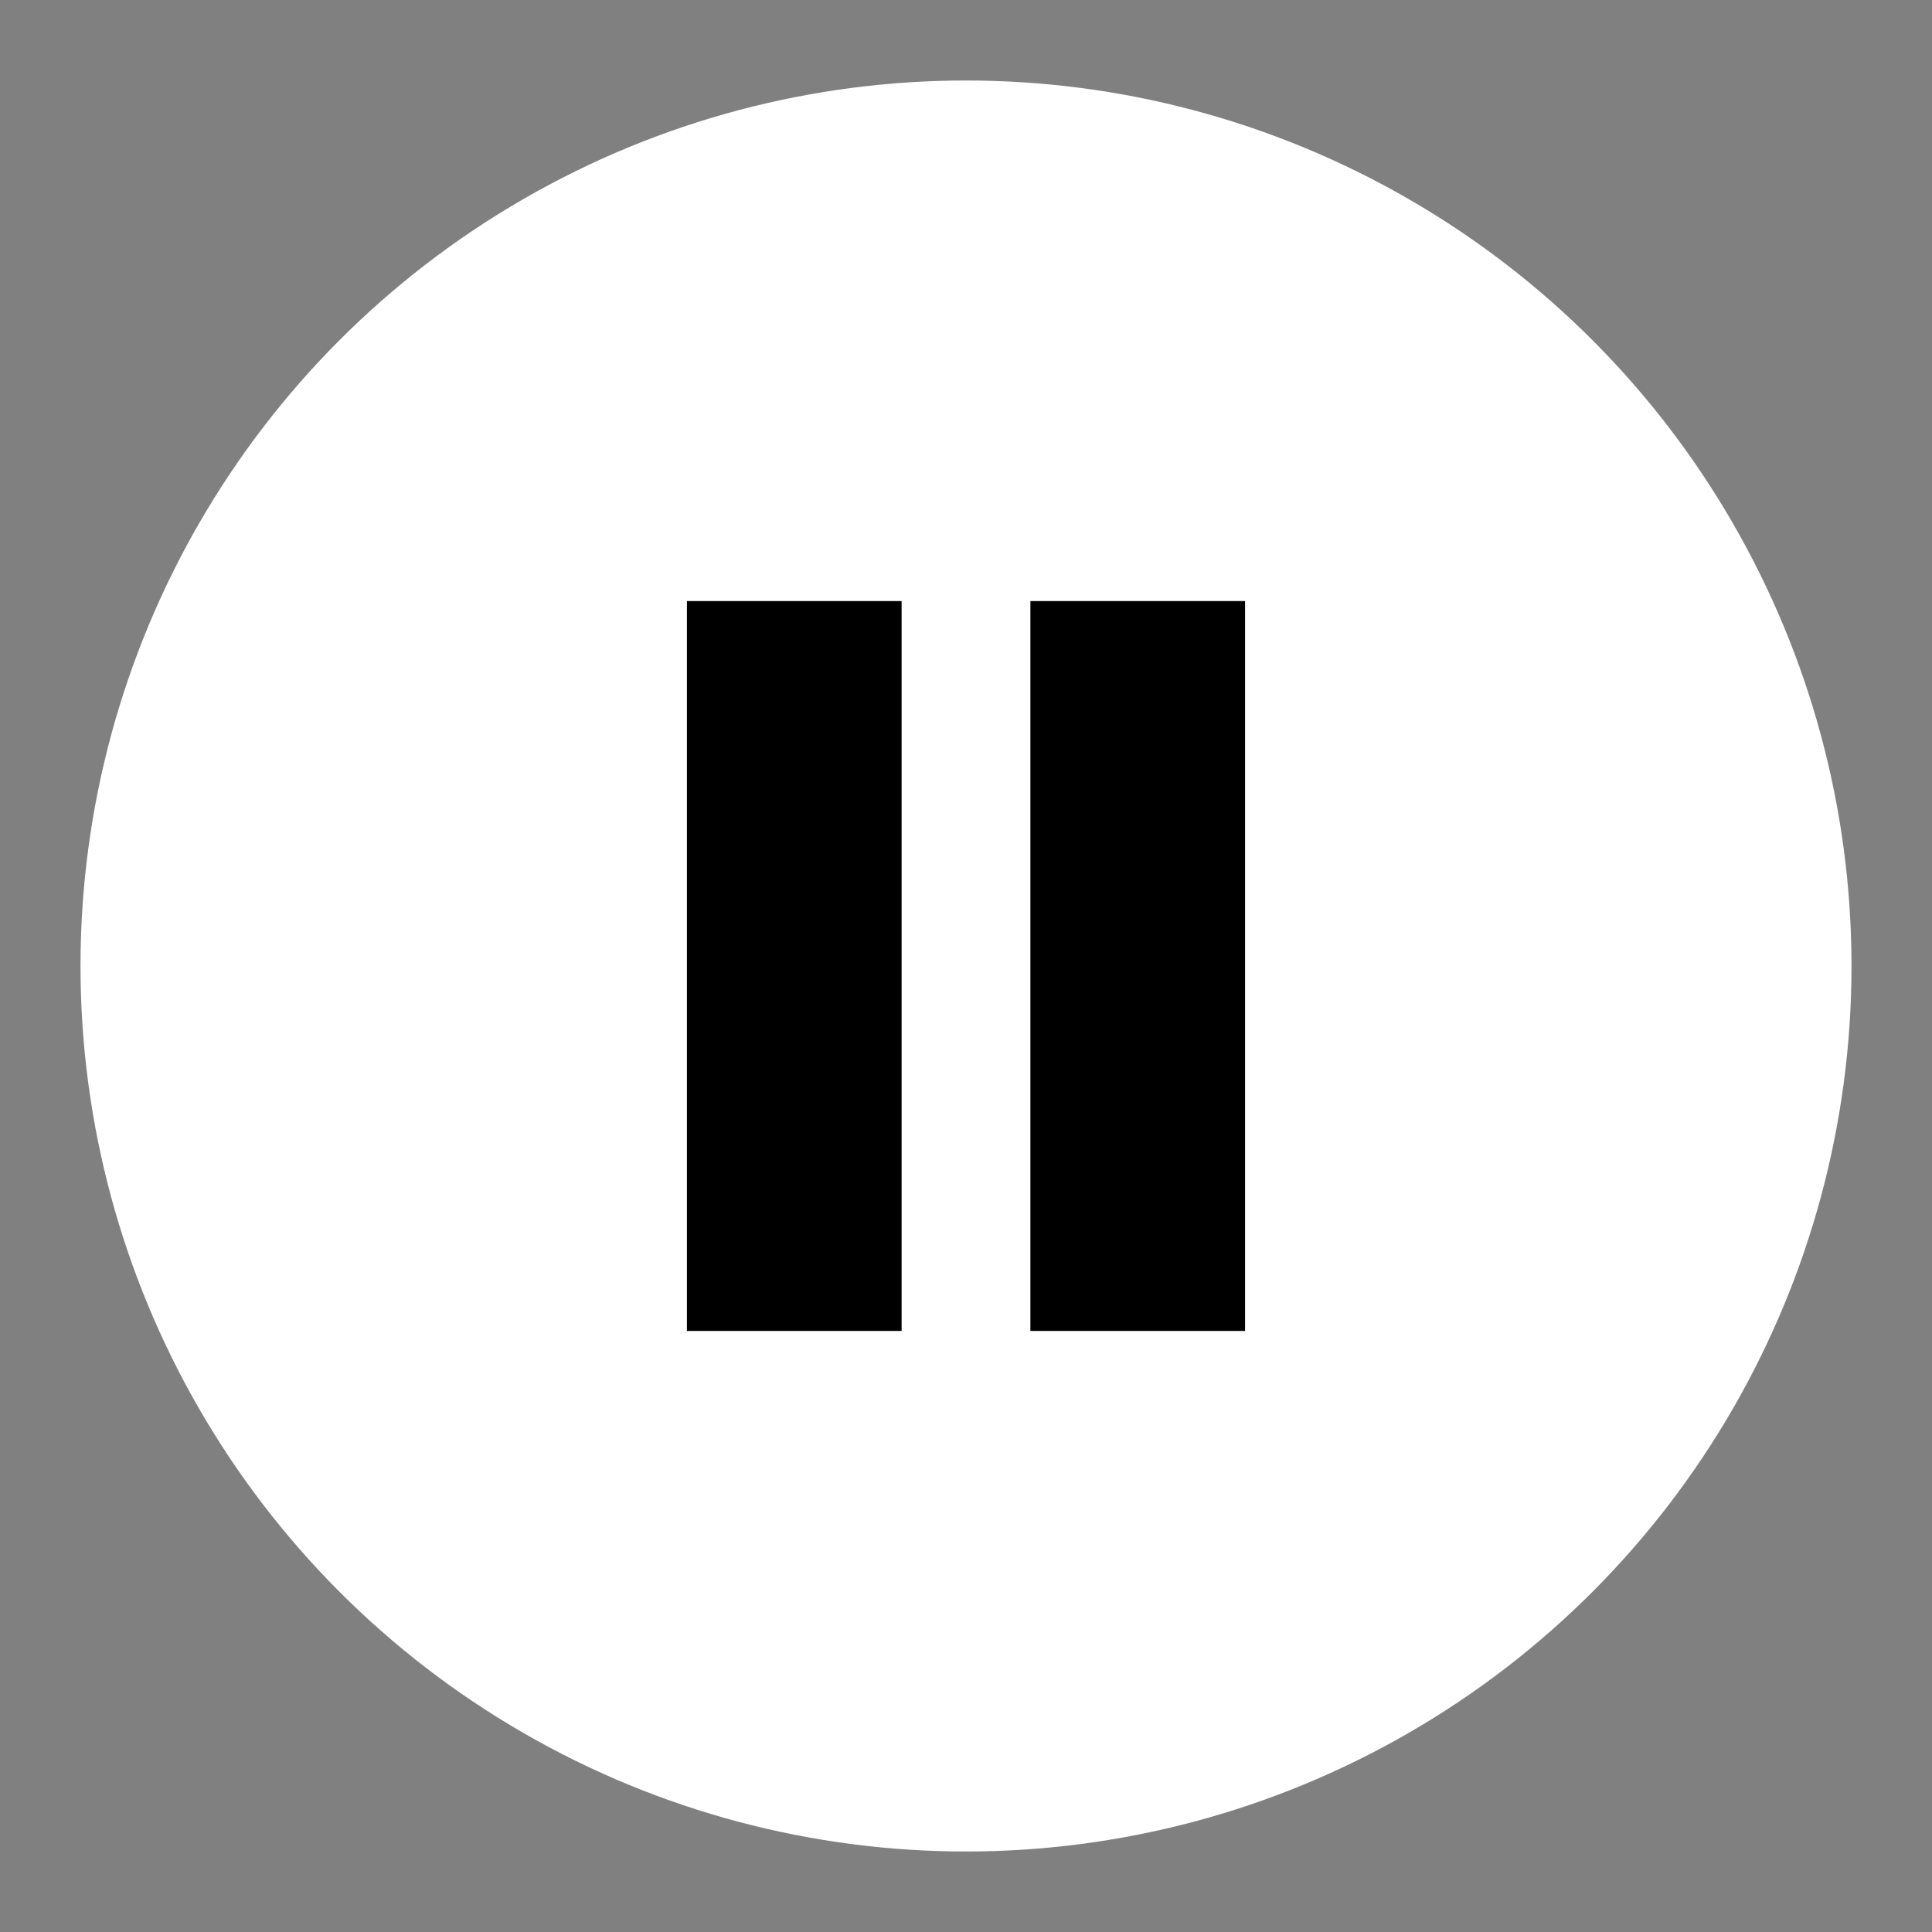
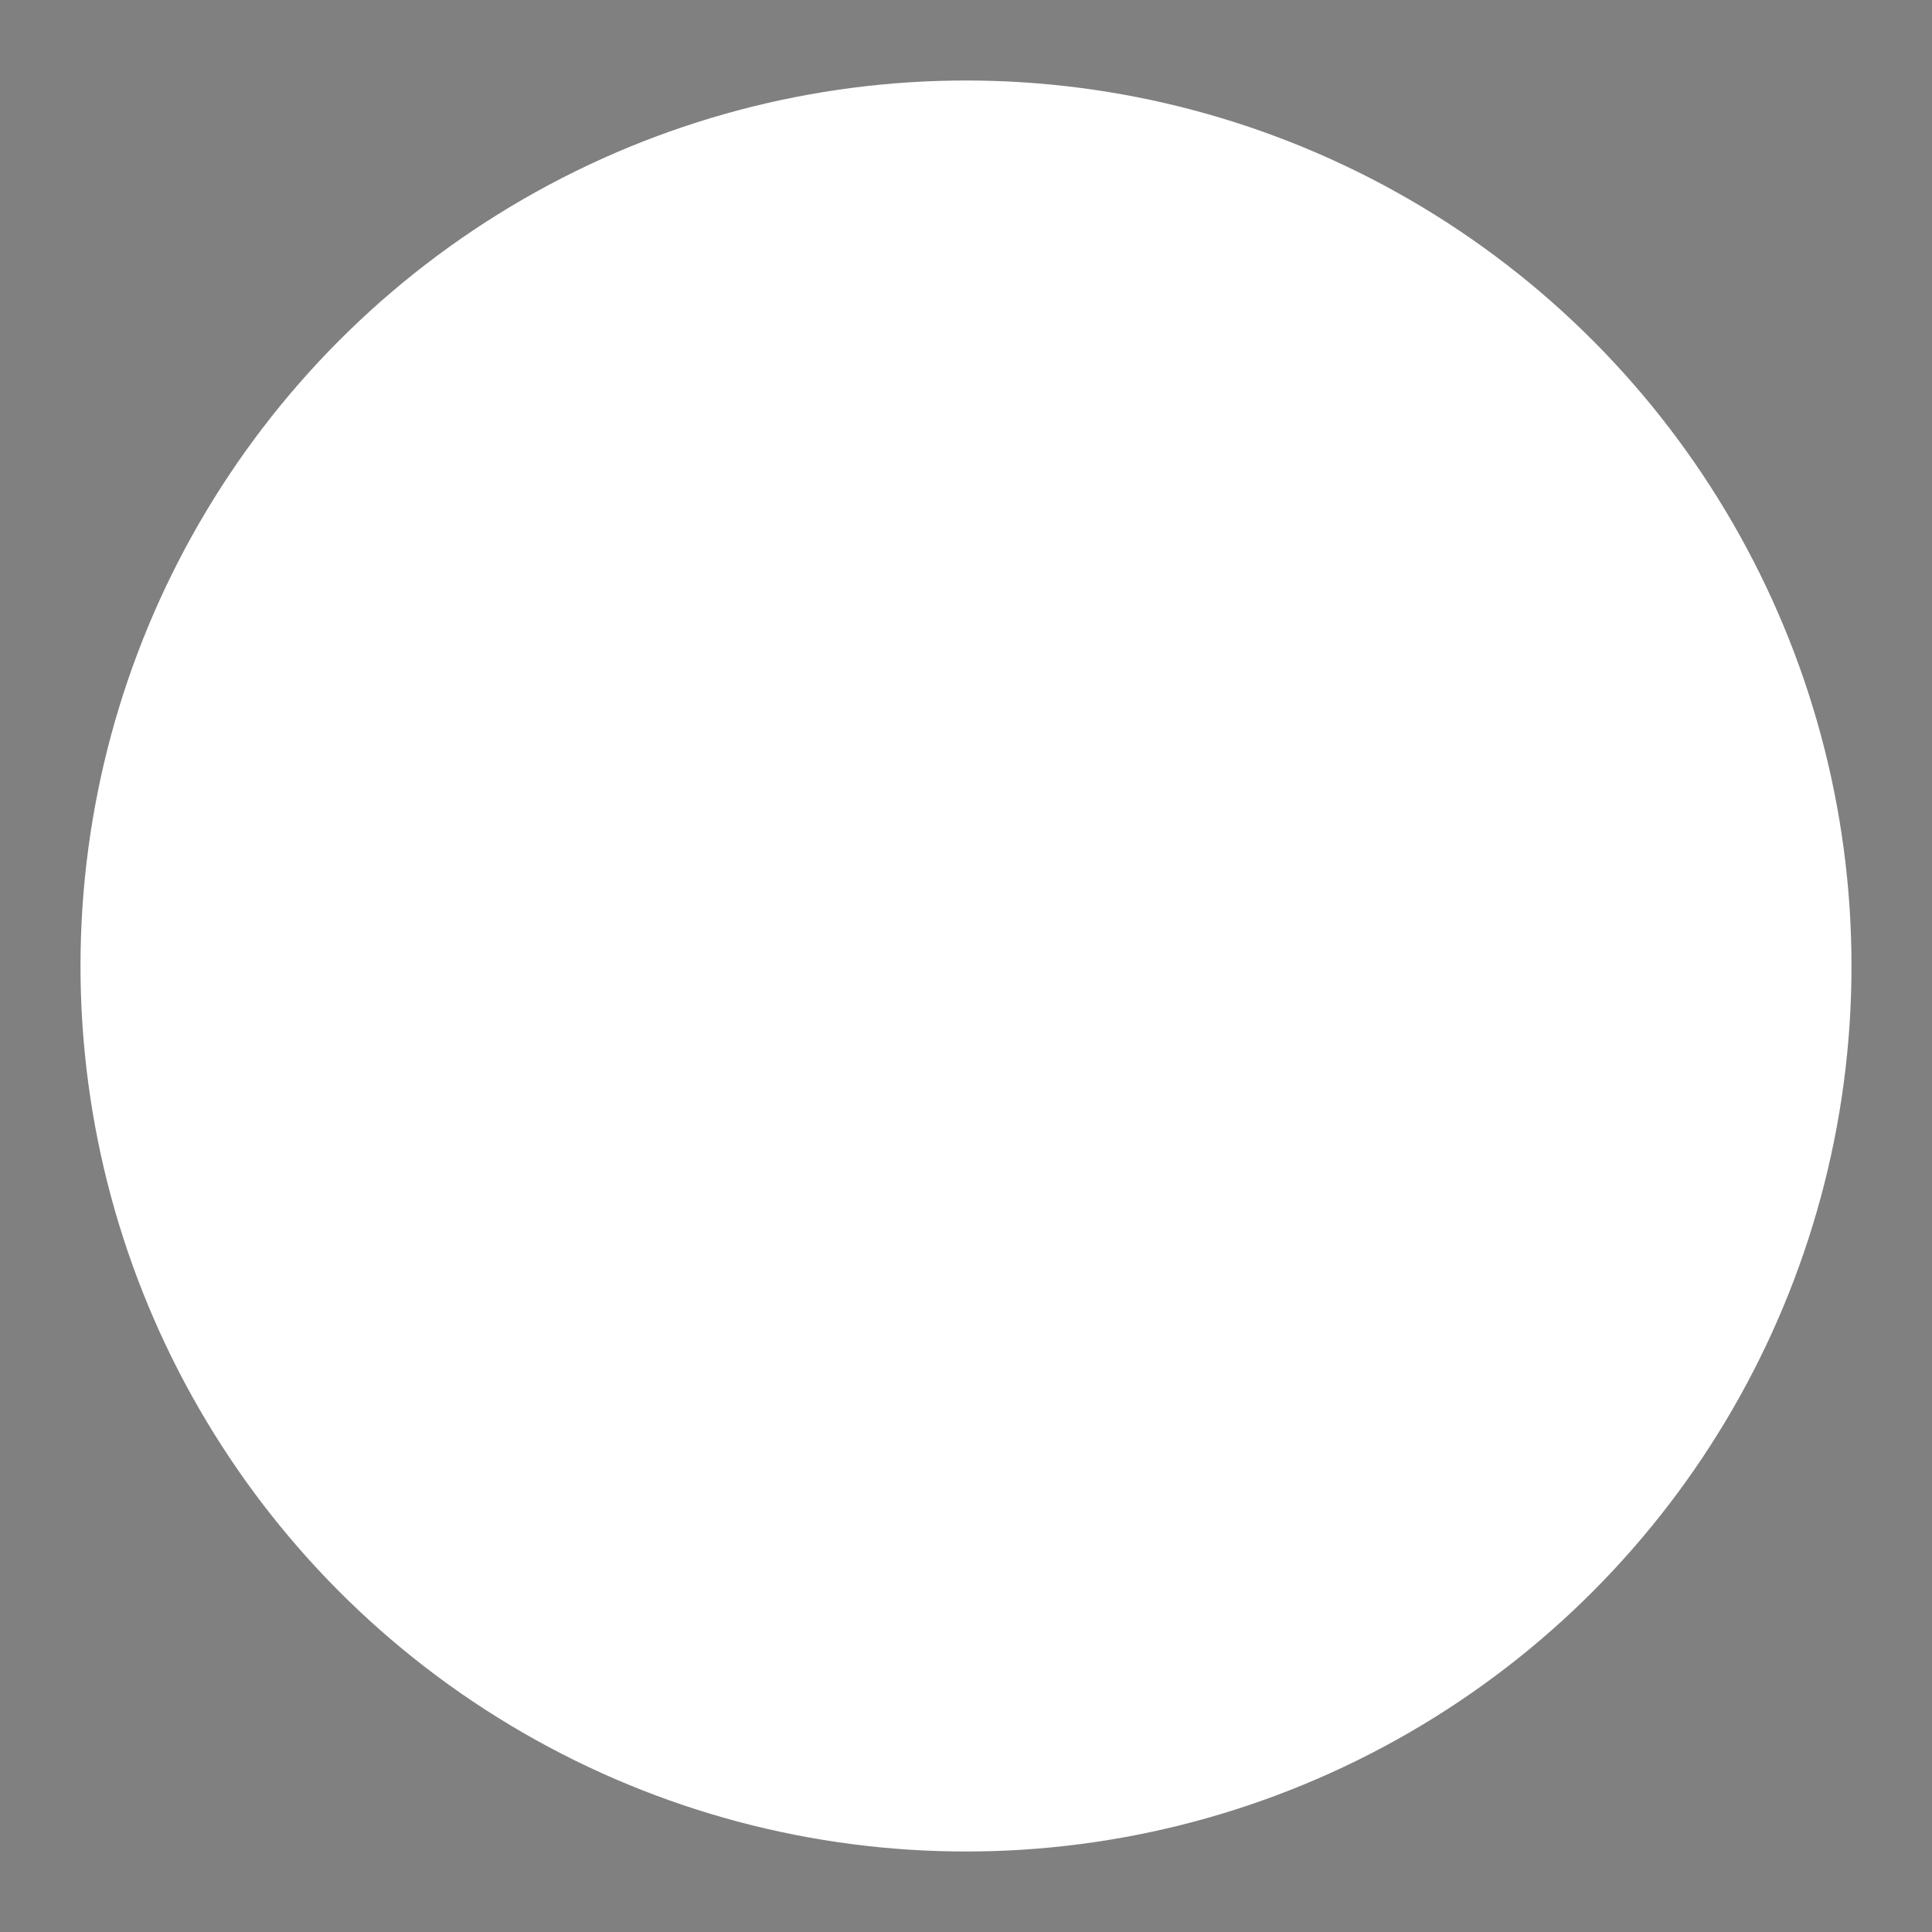
<svg xmlns="http://www.w3.org/2000/svg" width="72" height="72" viewBox="0 0 72 72" fill="none">
  <rect x="0" y="0" width="72" height="72" fill="#808080" stroke="none" />
  <circle cx="36" cy="36" r="33" fill="white" />
-   <path d="M25.6 22.4V49.6H33.6V22.4H25.6ZM38.4 22.4V49.6H46.4V22.4H38.4Z" fill="black" />
</svg>